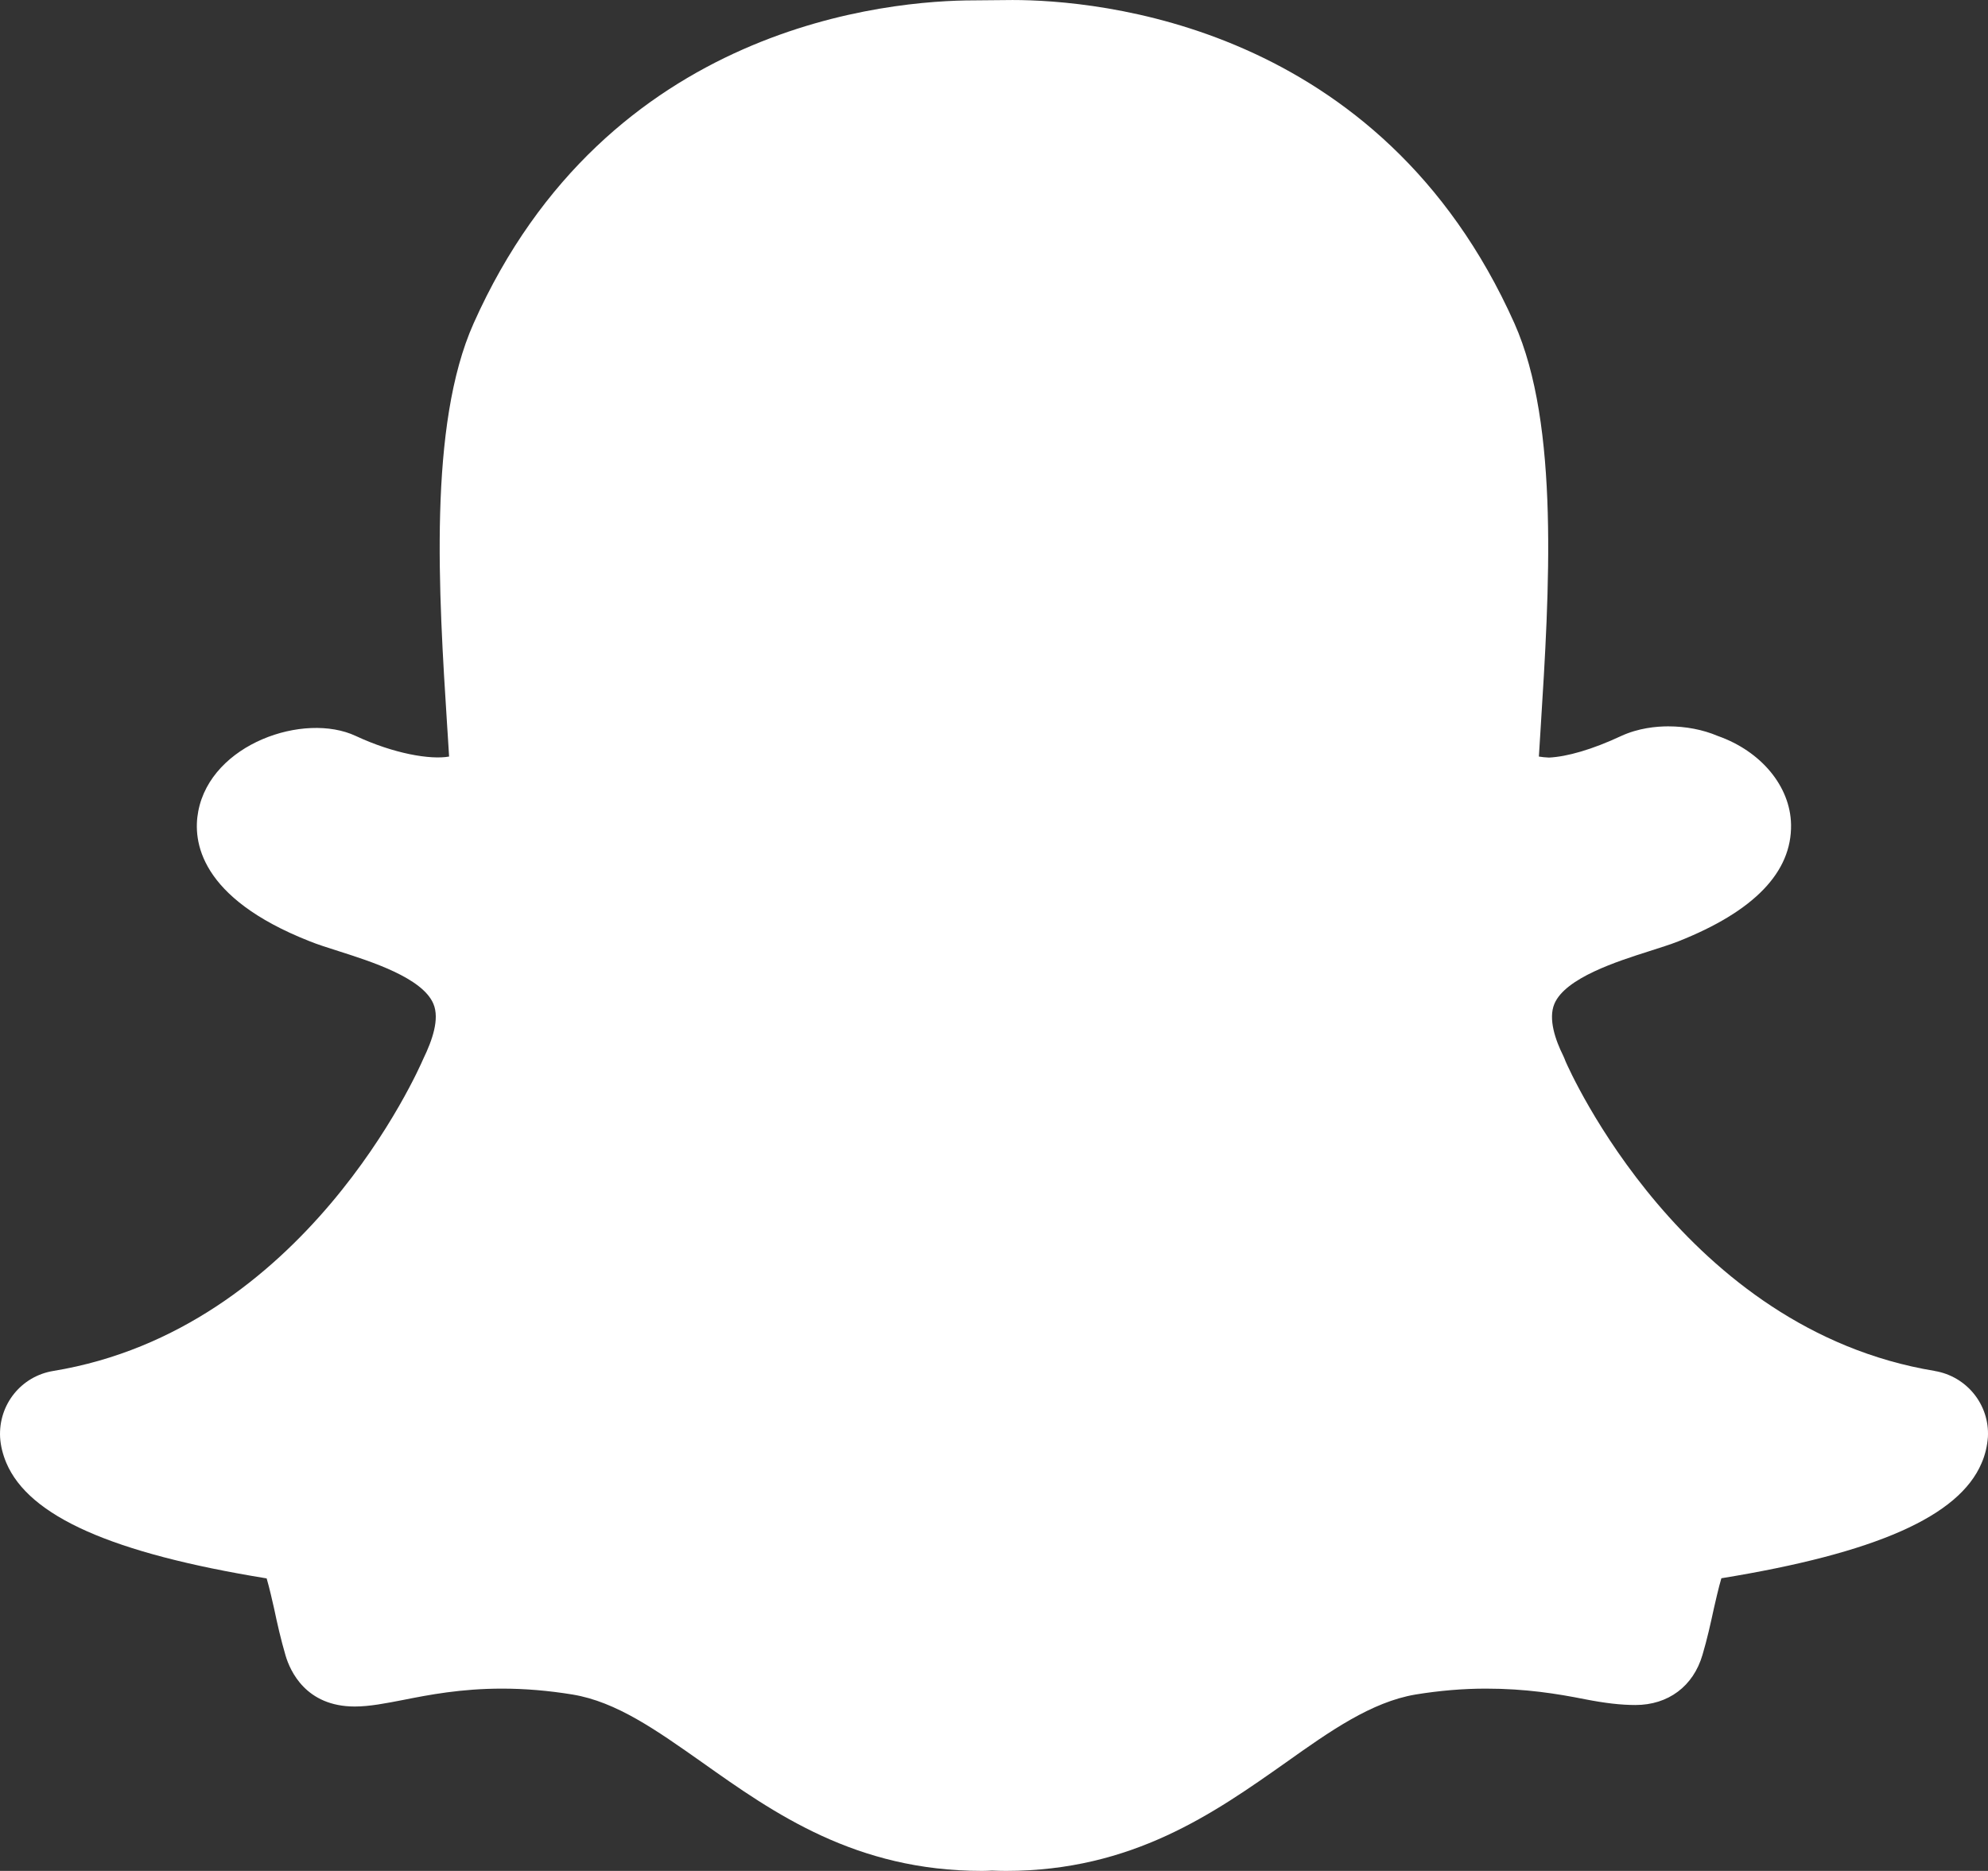
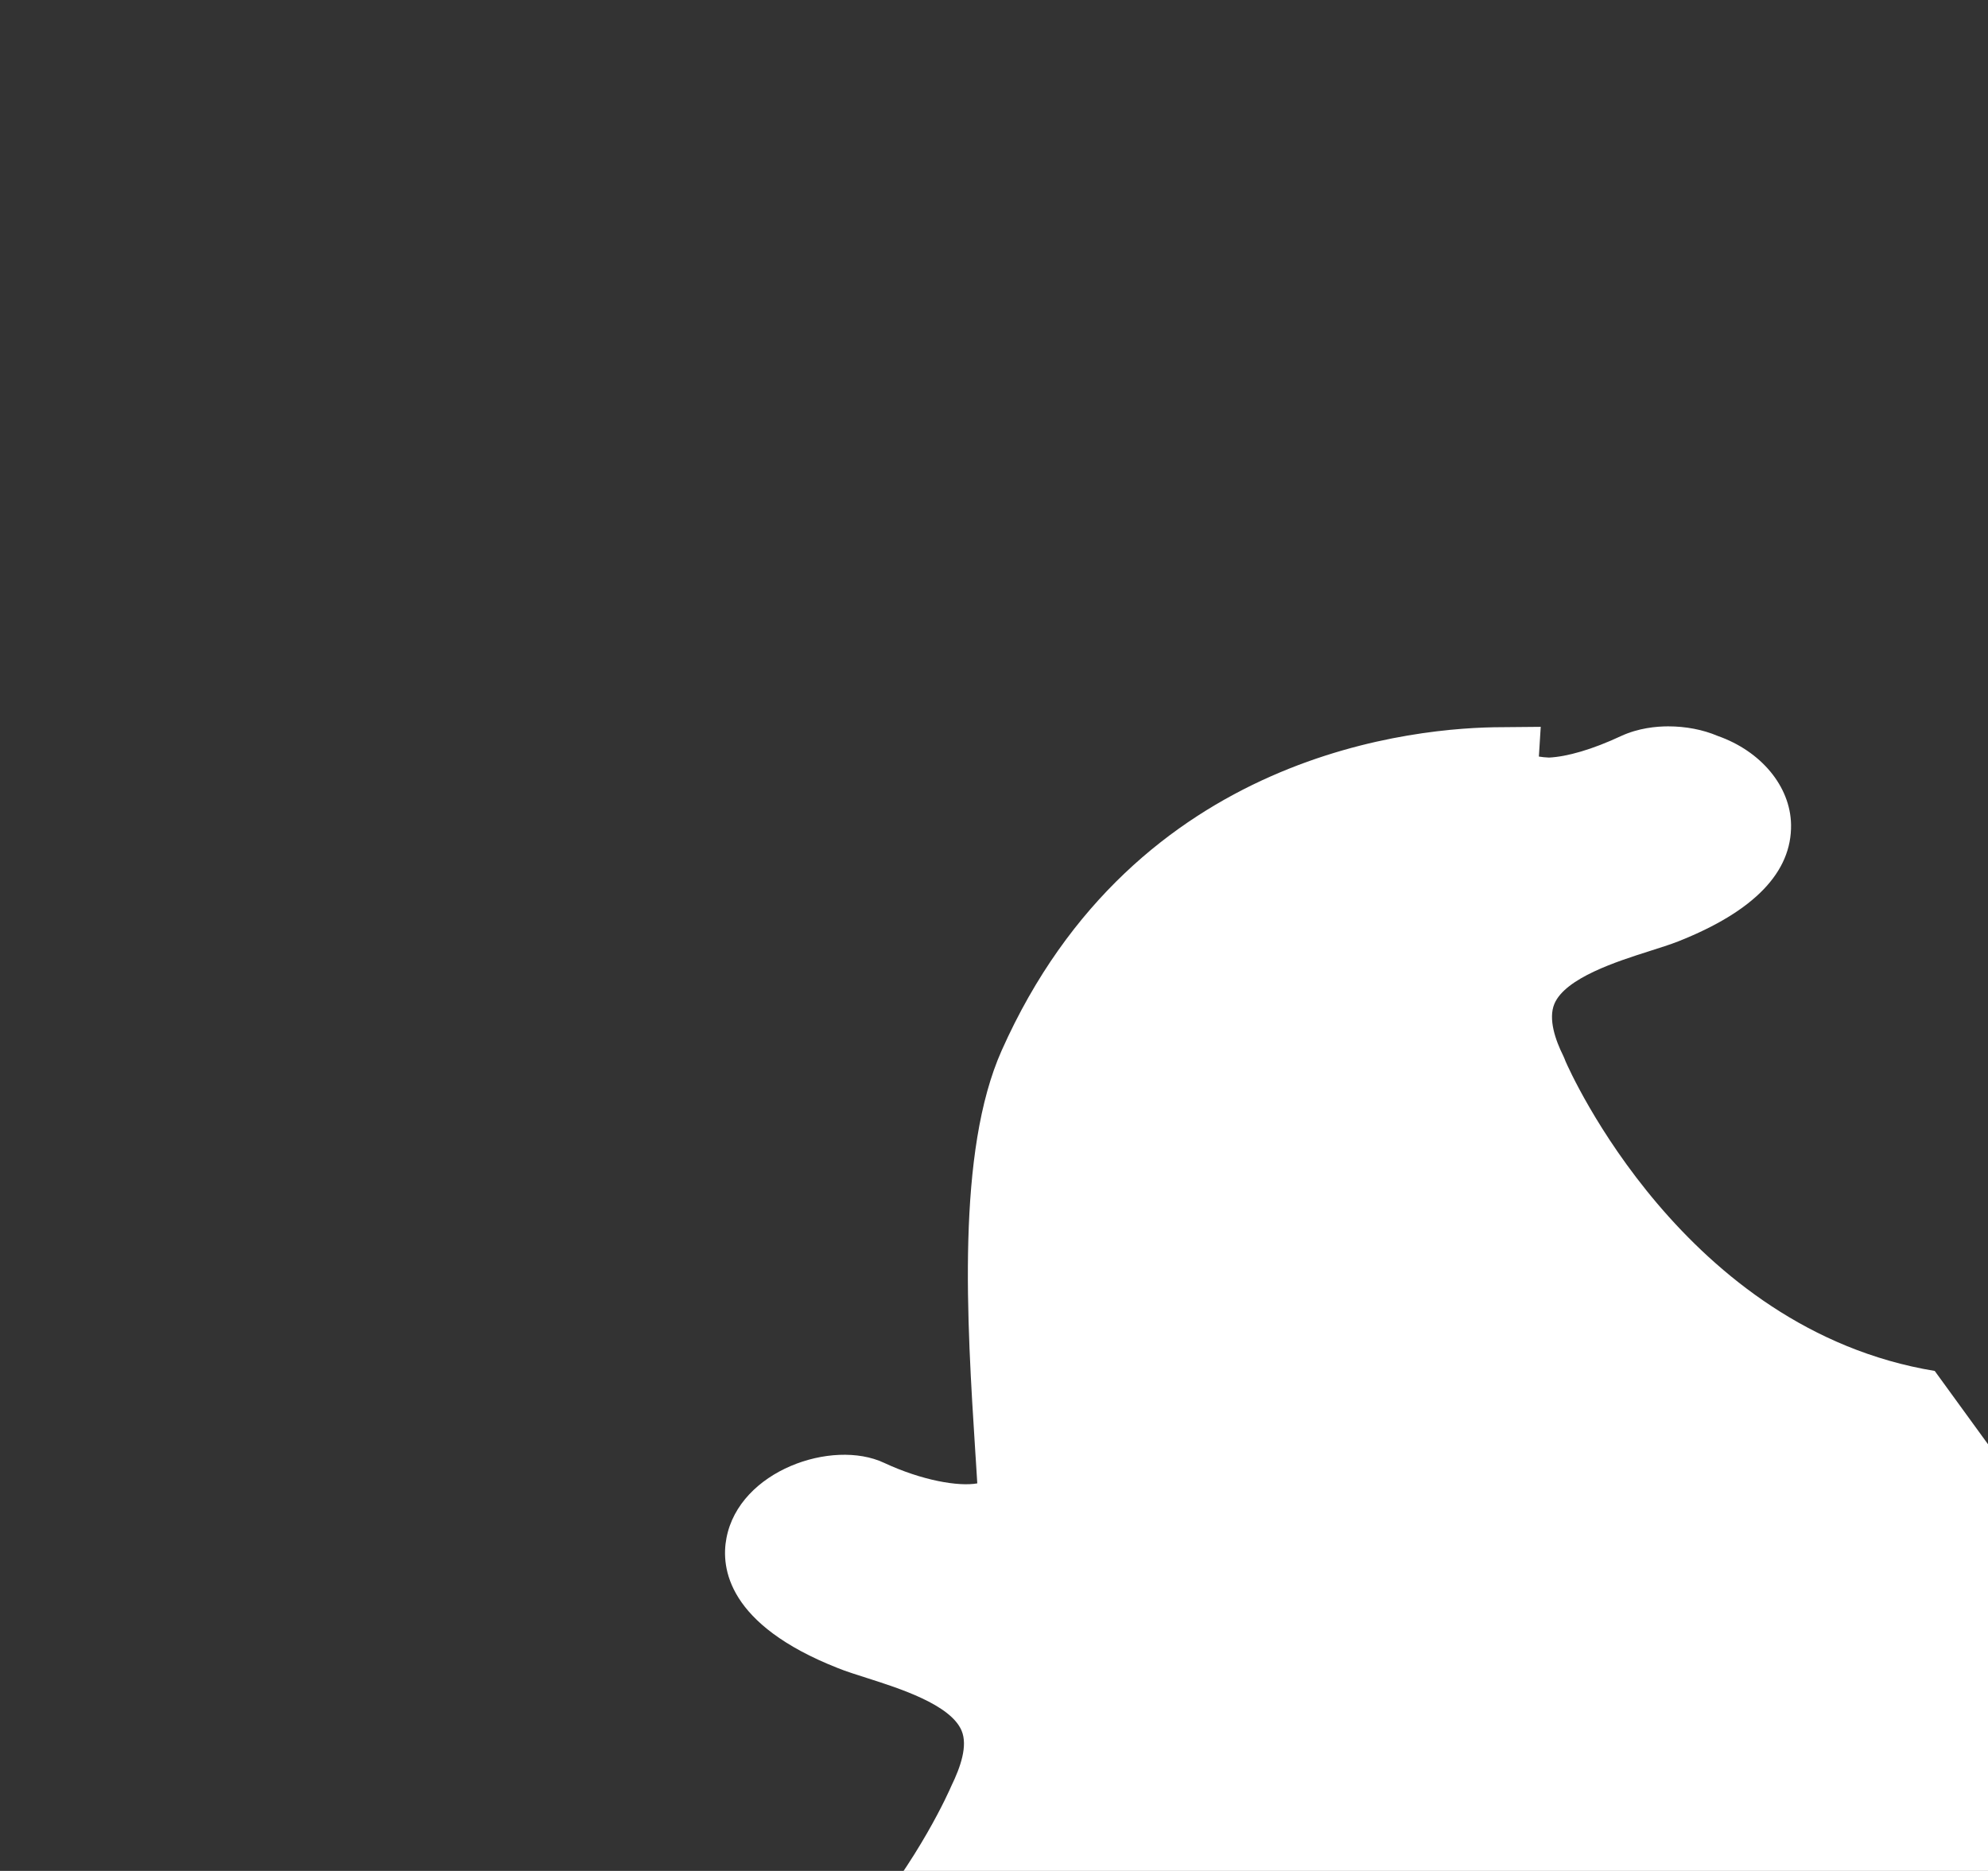
<svg xmlns="http://www.w3.org/2000/svg" xml:space="preserve" width="31.876mm" height="30mm" version="1.1" style="shape-rendering:geometricPrecision; text-rendering:geometricPrecision; image-rendering:optimizeQuality; fill-rule:evenodd; clip-rule:evenodd" viewBox="0 0 976.6 919.11">
  <rect x="0" y="0" width="976.6" height="919.11" fill="#333333" stroke="none" />
  <defs>
    <style type="text/css">
   
    .fil0 {fill:white;fill-rule:nonzero}
   
  </style>
  </defs>
  <g id="Katman_x0020_1">
-     <path class="fil0" d="M950.43 673.5c-123.22,-20.31 -179.53,-147.93 -181.35,-152.08 -0.25,-0.75 -0.84,-2.07 -1.17,-2.81 -3.73,-7.46 -7.46,-18 -4.32,-25.46 5.39,-12.78 31.02,-20.9 46.36,-25.79 5.39,-1.75 10.53,-3.32 14.51,-4.9 37.23,-14.76 55.8,-34 55.39,-57.38 -0.34,-18.82 -14.77,-36.07 -35.99,-43.53 -7.38,-3.15 -15.84,-4.72 -24.38,-4.72 -5.8,0 -14.59,0.83 -23.05,4.72 -14.18,6.64 -26.61,10.2 -35.49,10.62 -1.91,-0.09 -3.57,-0.25 -4.97,-0.5l0.91 -14.6c4.15,-66.01 9.37,-148.27 -12.94,-198.27 -65.84,-147.35 -205.31,-158.8 -246.53,-158.8l-18.74 0.17c-41.13,0 -180.35,11.44 -246.02,158.71 -22.32,50 -17.17,132.18 -12.95,198.27l0.17 2.49c0.25,4.06 0.5,8.13 0.75,12.03 -9.2,1.65 -27.2,-1.41 -45.85,-10.12 -25.38,-11.86 -71.07,3.81 -77.37,36.98 -2.83,14.68 0.58,42.54 54.65,63.85 4.06,1.66 9.12,3.23 14.59,4.98 15.25,4.88 40.88,12.93 46.27,25.79 3.15,7.46 -0.58,17.99 -4.97,27.03 -2.33,5.4 -58.3,133.01 -181.77,153.33 -15.75,2.57 -26.95,16.5 -26.12,32.59 0.25,4.23 1.33,8.46 3.07,12.6 11.19,26.29 51.9,44.36 127.87,56.72 1.33,4.48 2.82,11.11 3.65,14.76 1.58,7.54 3.32,15.17 5.64,23.13 2.24,7.55 9.95,25.05 34,25.05 7.29,0 15.25,-1.58 23.8,-3.23 12.6,-2.5 28.36,-5.56 48.59,-5.56 11.28,0 22.89,0.99 34.58,2.9 21.56,3.56 41.05,17.41 63.69,33.34 35.32,25.04 75.37,53.31 137.49,53.31 1.65,0 3.32,-0.08 4.88,-0.16 2.24,0.09 4.57,0.16 6.89,0.16 62.11,0 102.16,-28.36 137.56,-53.31 21.57,-15.34 41.97,-29.69 63.61,-33.34 11.69,-1.91 23.3,-2.9 34.57,-2.9 19.49,0 34.92,2.49 48.68,5.22 9.79,1.91 17.58,2.83 24.79,2.83 16.09,0 28.44,-9.21 32.93,-24.63 2.32,-7.8 3.98,-15.34 5.63,-22.97 0.67,-2.82 2.24,-9.95 3.65,-14.67 75.96,-12.36 116.67,-30.43 127.79,-56.48 1.82,-4.14 2.81,-8.46 3.15,-12.93 0.83,-15.84 -10.37,-29.77 -26.12,-32.42z" />
+     <path class="fil0" d="M950.43 673.5c-123.22,-20.31 -179.53,-147.93 -181.35,-152.08 -0.25,-0.75 -0.84,-2.07 -1.17,-2.81 -3.73,-7.46 -7.46,-18 -4.32,-25.46 5.39,-12.78 31.02,-20.9 46.36,-25.79 5.39,-1.75 10.53,-3.32 14.51,-4.9 37.23,-14.76 55.8,-34 55.39,-57.38 -0.34,-18.82 -14.77,-36.07 -35.99,-43.53 -7.38,-3.15 -15.84,-4.72 -24.38,-4.72 -5.8,0 -14.59,0.83 -23.05,4.72 -14.18,6.64 -26.61,10.2 -35.49,10.62 -1.91,-0.09 -3.57,-0.25 -4.97,-0.5l0.91 -14.6l-18.74 0.17c-41.13,0 -180.35,11.44 -246.02,158.71 -22.32,50 -17.17,132.18 -12.95,198.27l0.17 2.49c0.25,4.06 0.5,8.13 0.75,12.03 -9.2,1.65 -27.2,-1.41 -45.85,-10.12 -25.38,-11.86 -71.07,3.81 -77.37,36.98 -2.83,14.68 0.58,42.54 54.65,63.85 4.06,1.66 9.12,3.23 14.59,4.98 15.25,4.88 40.88,12.93 46.27,25.79 3.15,7.46 -0.58,17.99 -4.97,27.03 -2.33,5.4 -58.3,133.01 -181.77,153.33 -15.75,2.57 -26.95,16.5 -26.12,32.59 0.25,4.23 1.33,8.46 3.07,12.6 11.19,26.29 51.9,44.36 127.87,56.72 1.33,4.48 2.82,11.11 3.65,14.76 1.58,7.54 3.32,15.17 5.64,23.13 2.24,7.55 9.95,25.05 34,25.05 7.29,0 15.25,-1.58 23.8,-3.23 12.6,-2.5 28.36,-5.56 48.59,-5.56 11.28,0 22.89,0.99 34.58,2.9 21.56,3.56 41.05,17.41 63.69,33.34 35.32,25.04 75.37,53.31 137.49,53.31 1.65,0 3.32,-0.08 4.88,-0.16 2.24,0.09 4.57,0.16 6.89,0.16 62.11,0 102.16,-28.36 137.56,-53.31 21.57,-15.34 41.97,-29.69 63.61,-33.34 11.69,-1.91 23.3,-2.9 34.57,-2.9 19.49,0 34.92,2.49 48.68,5.22 9.79,1.91 17.58,2.83 24.79,2.83 16.09,0 28.44,-9.21 32.93,-24.63 2.32,-7.8 3.98,-15.34 5.63,-22.97 0.67,-2.82 2.24,-9.95 3.65,-14.67 75.96,-12.36 116.67,-30.43 127.79,-56.48 1.82,-4.14 2.81,-8.46 3.15,-12.93 0.83,-15.84 -10.37,-29.77 -26.12,-32.42z" />
  </g>
</svg>